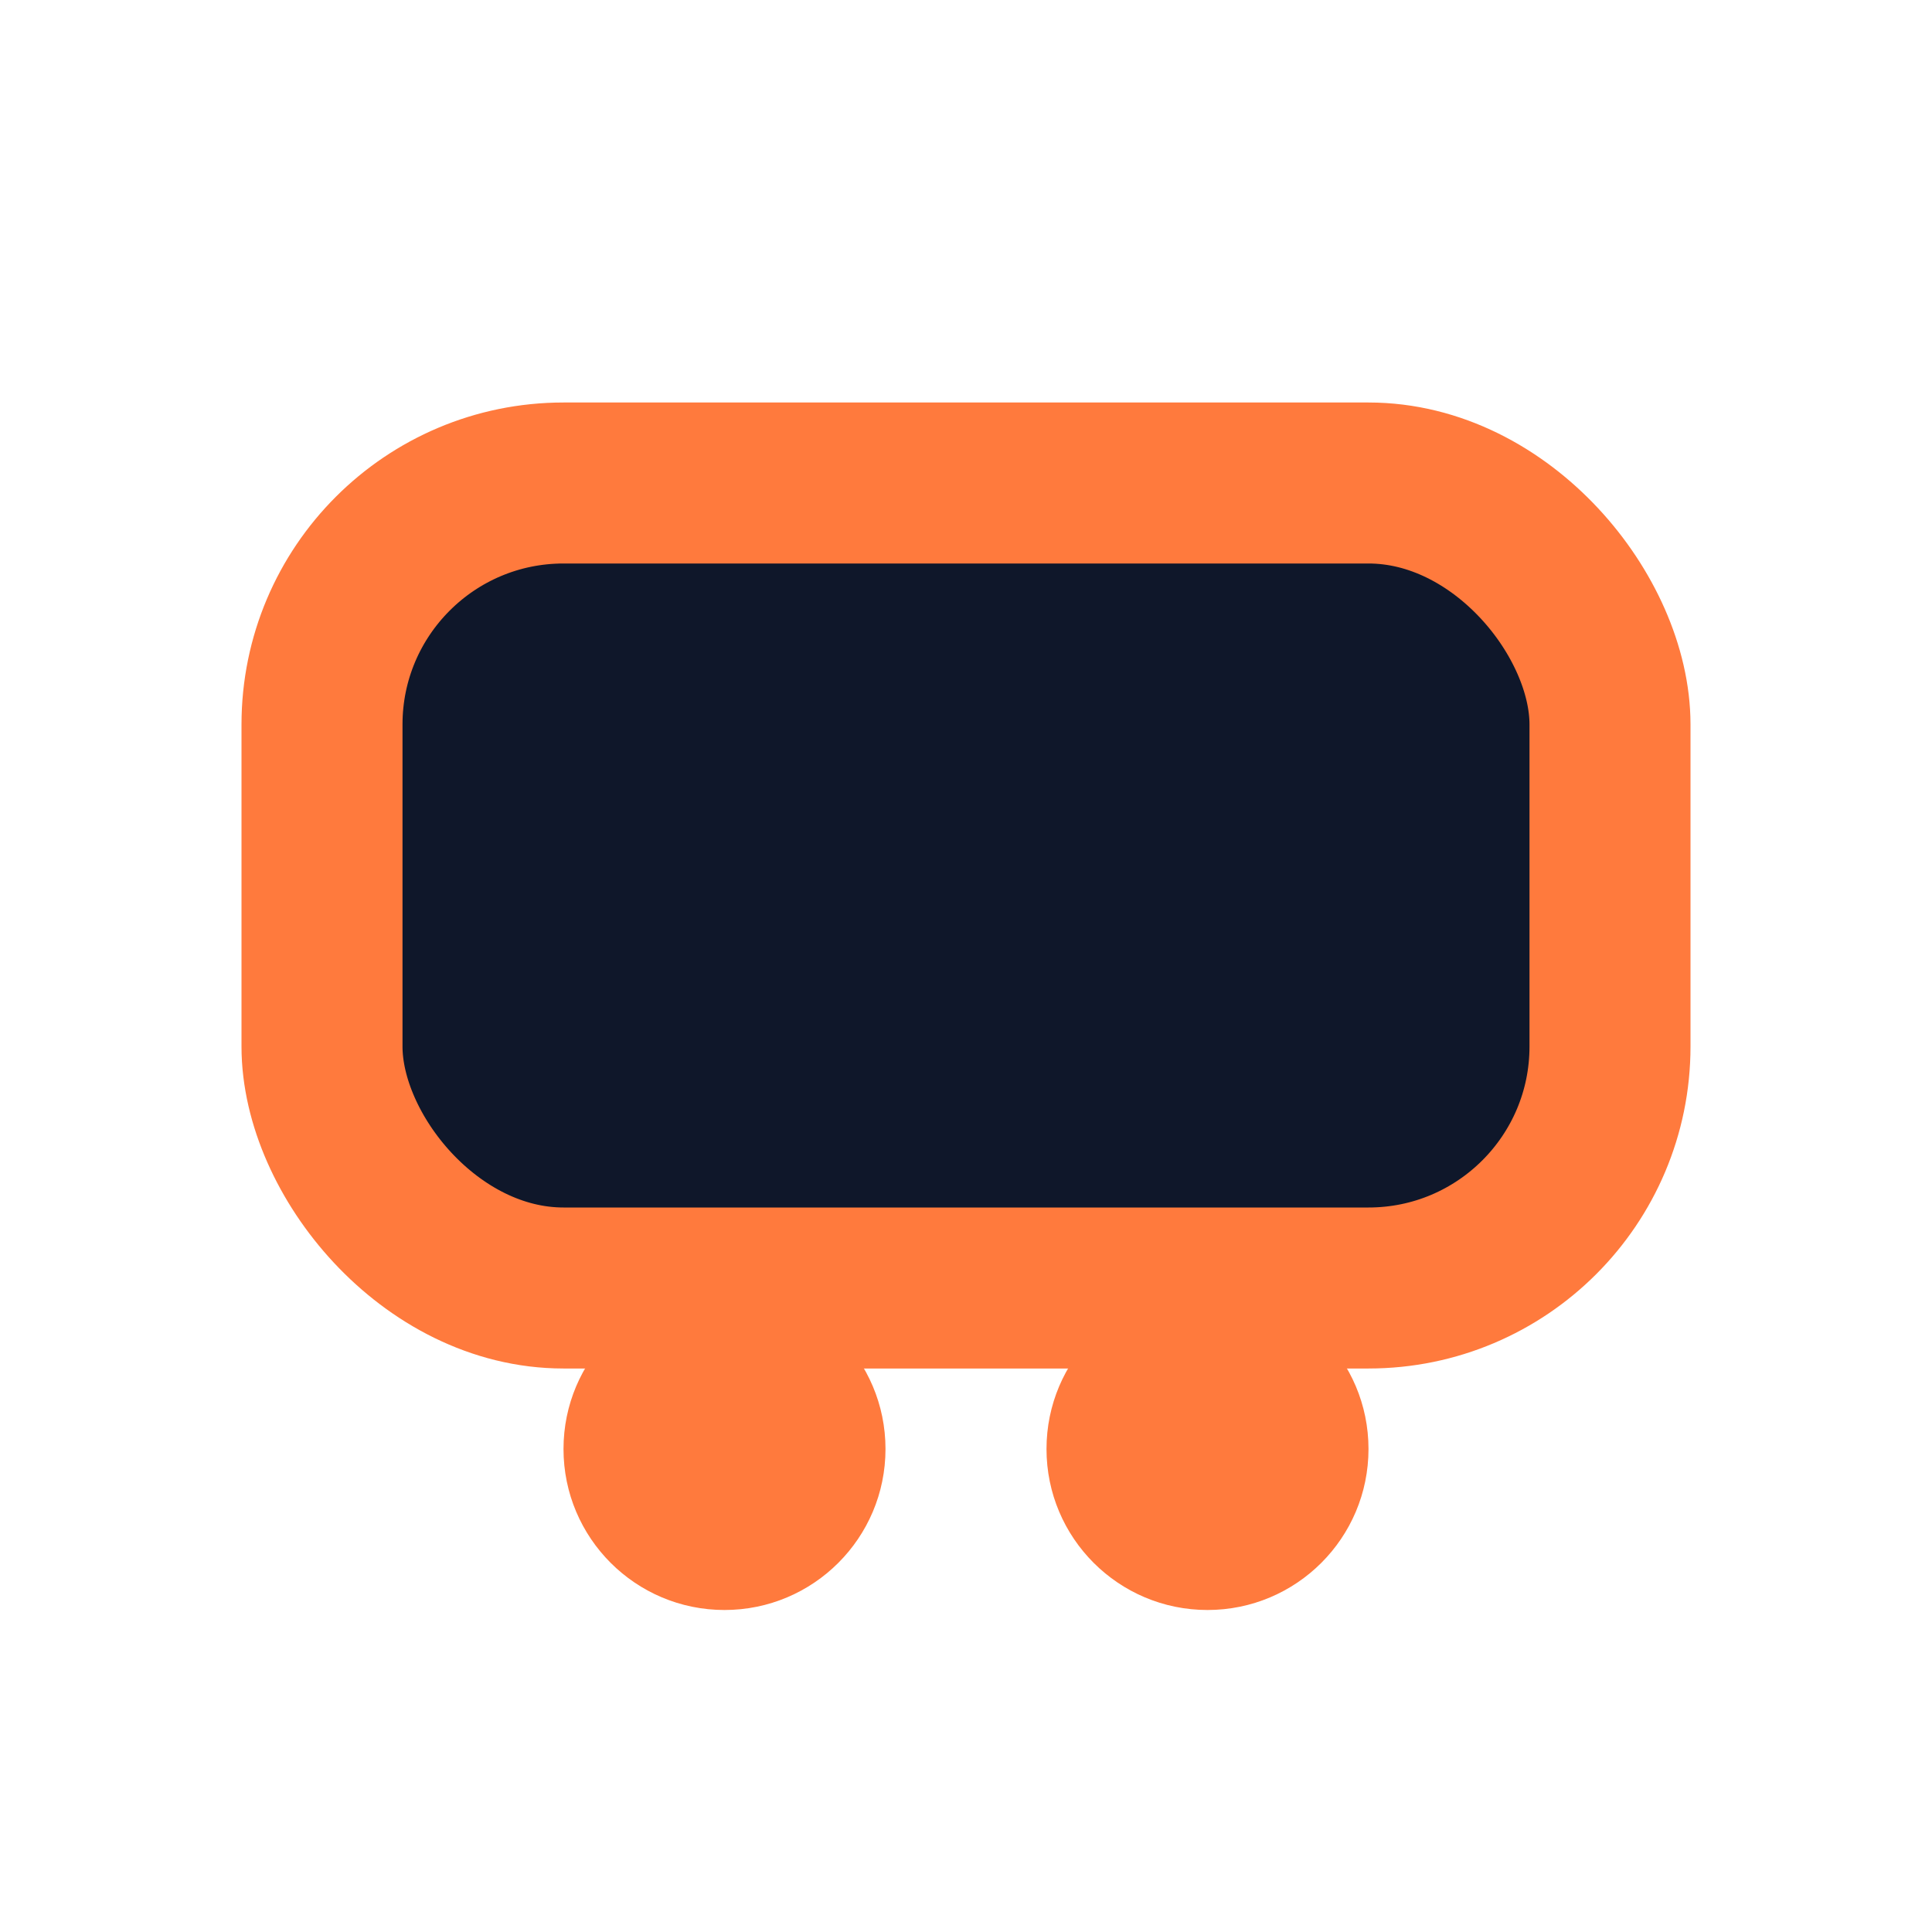
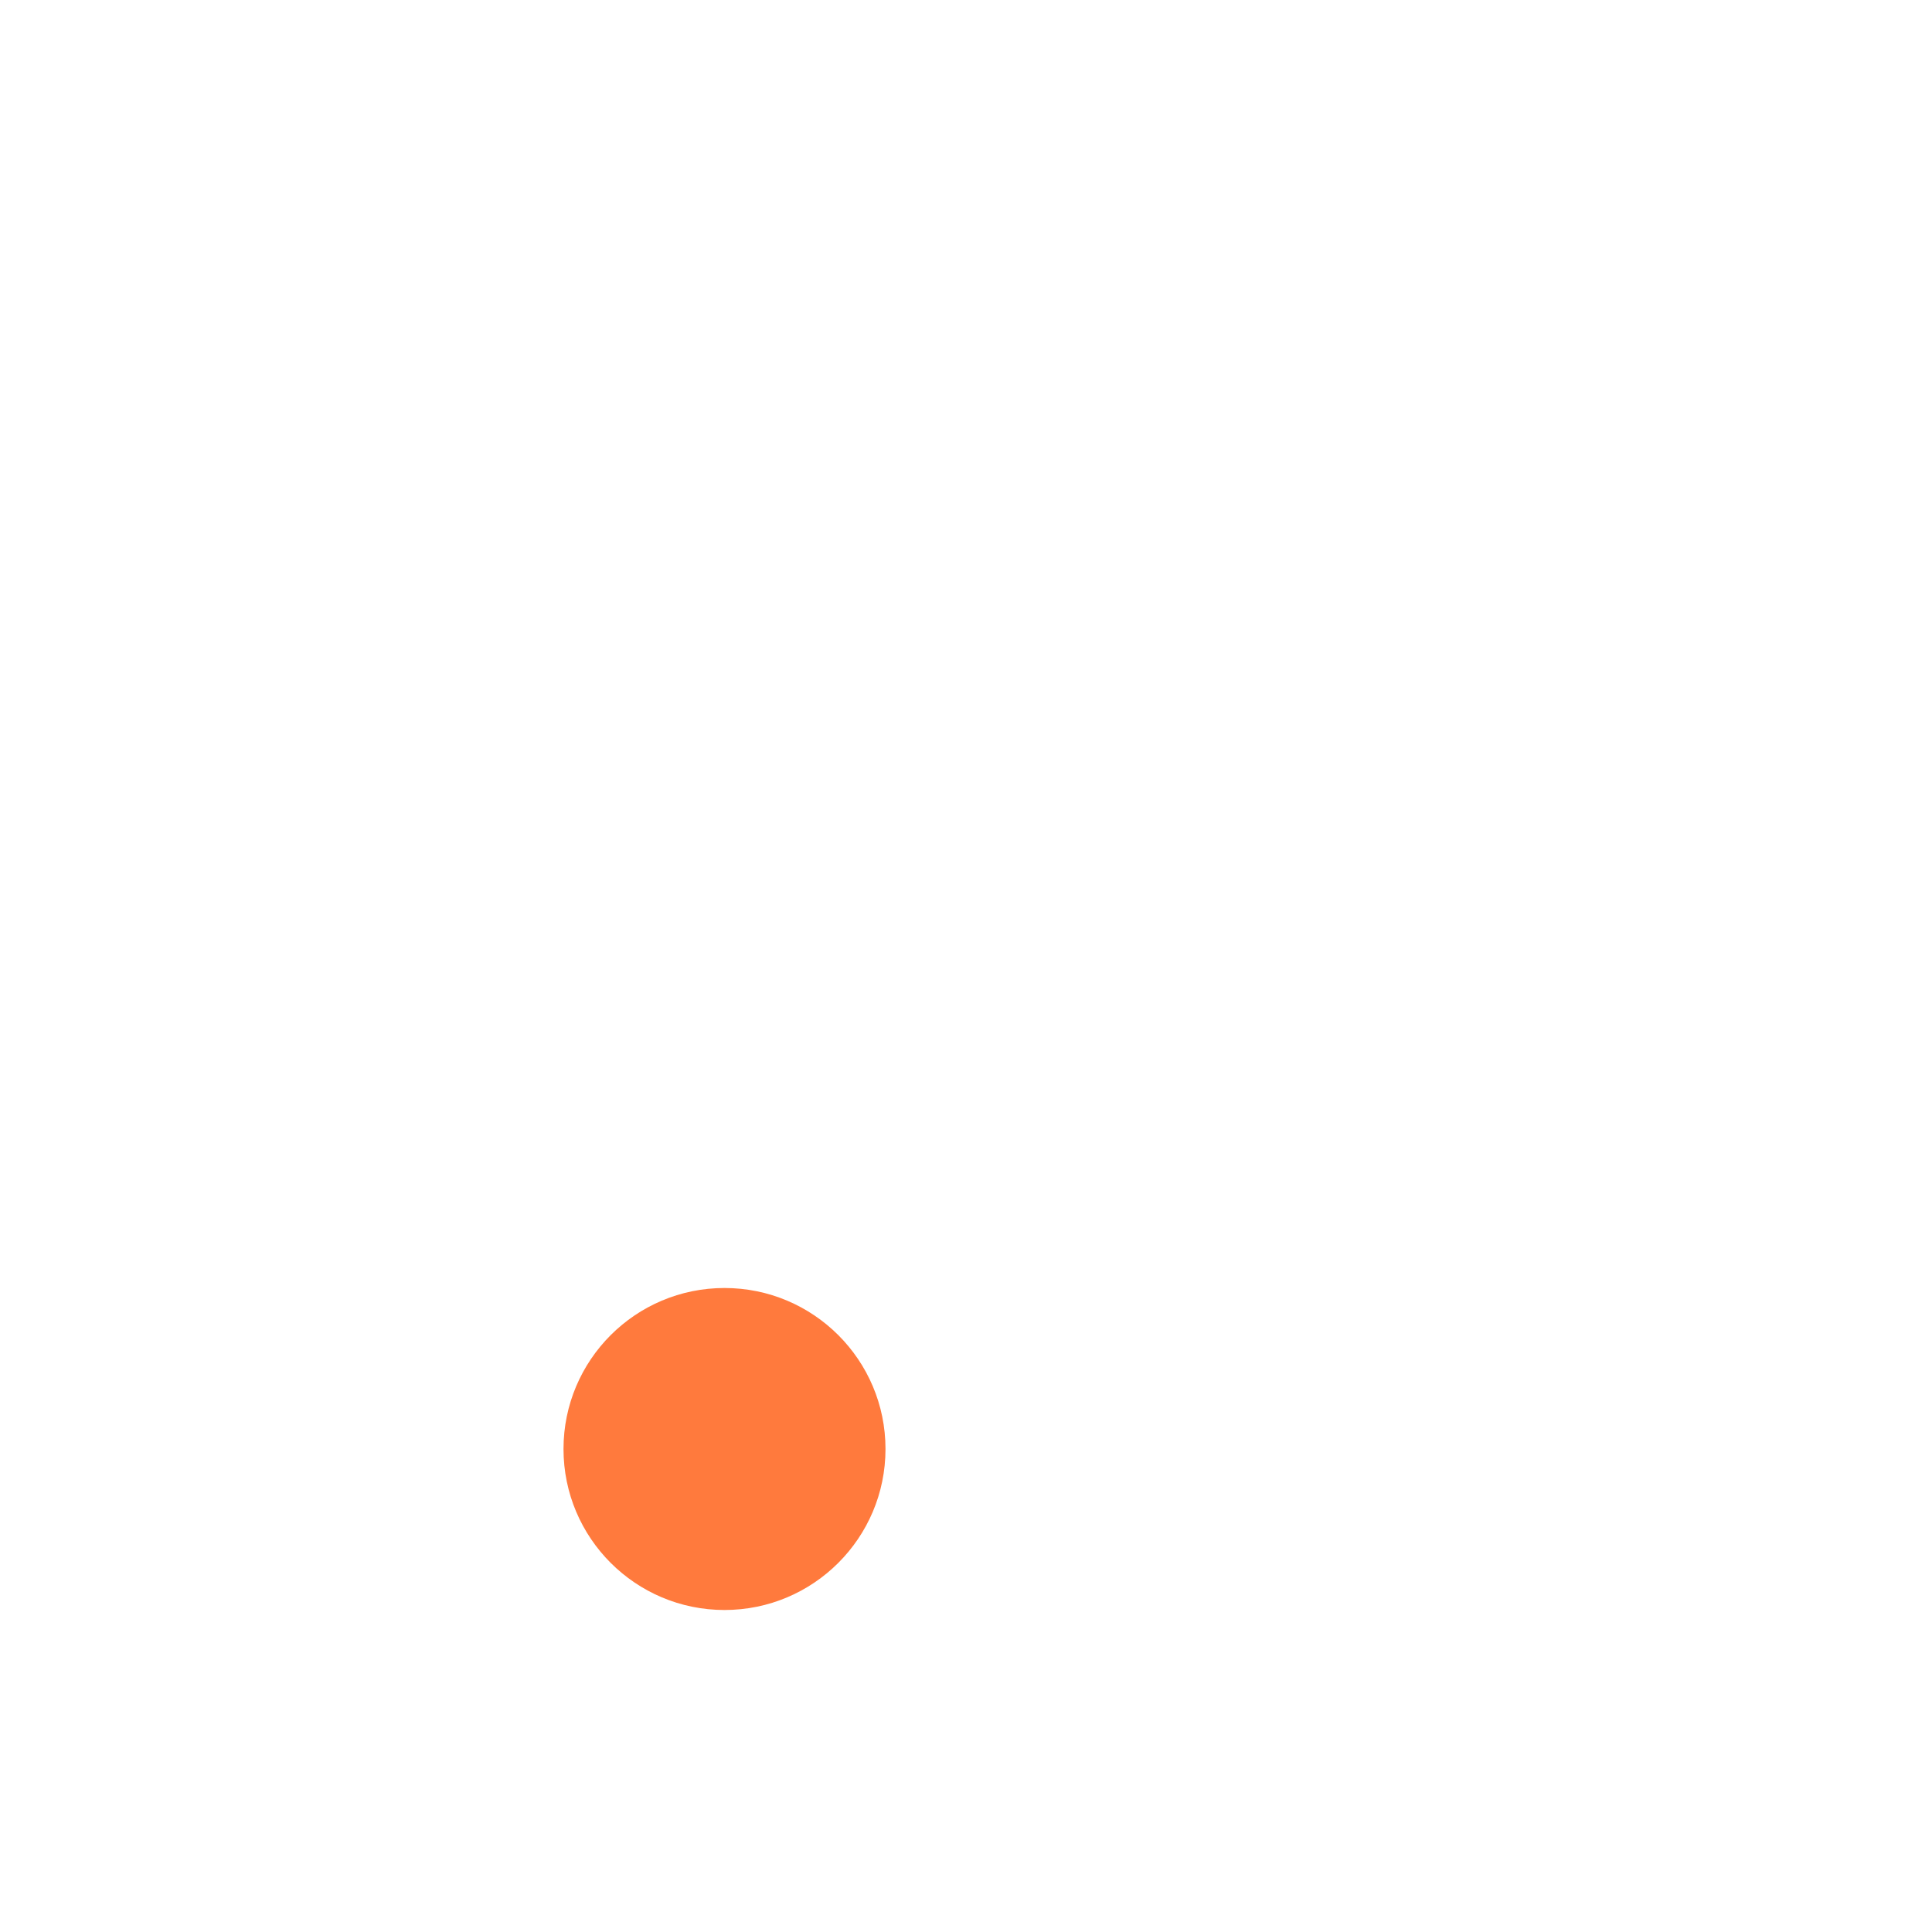
<svg xmlns="http://www.w3.org/2000/svg" viewBox="0 0 24 24">
-   <rect width="16" height="10" x="4" y="6" fill="#0F172A" stroke="#FF7A3D" stroke-width="2" rx="3" ry="3" />
  <circle cx="9" cy="18" r="2" fill="#FF7A3D" />
-   <circle cx="15" cy="18" r="2" fill="#FF7A3D" />
</svg>